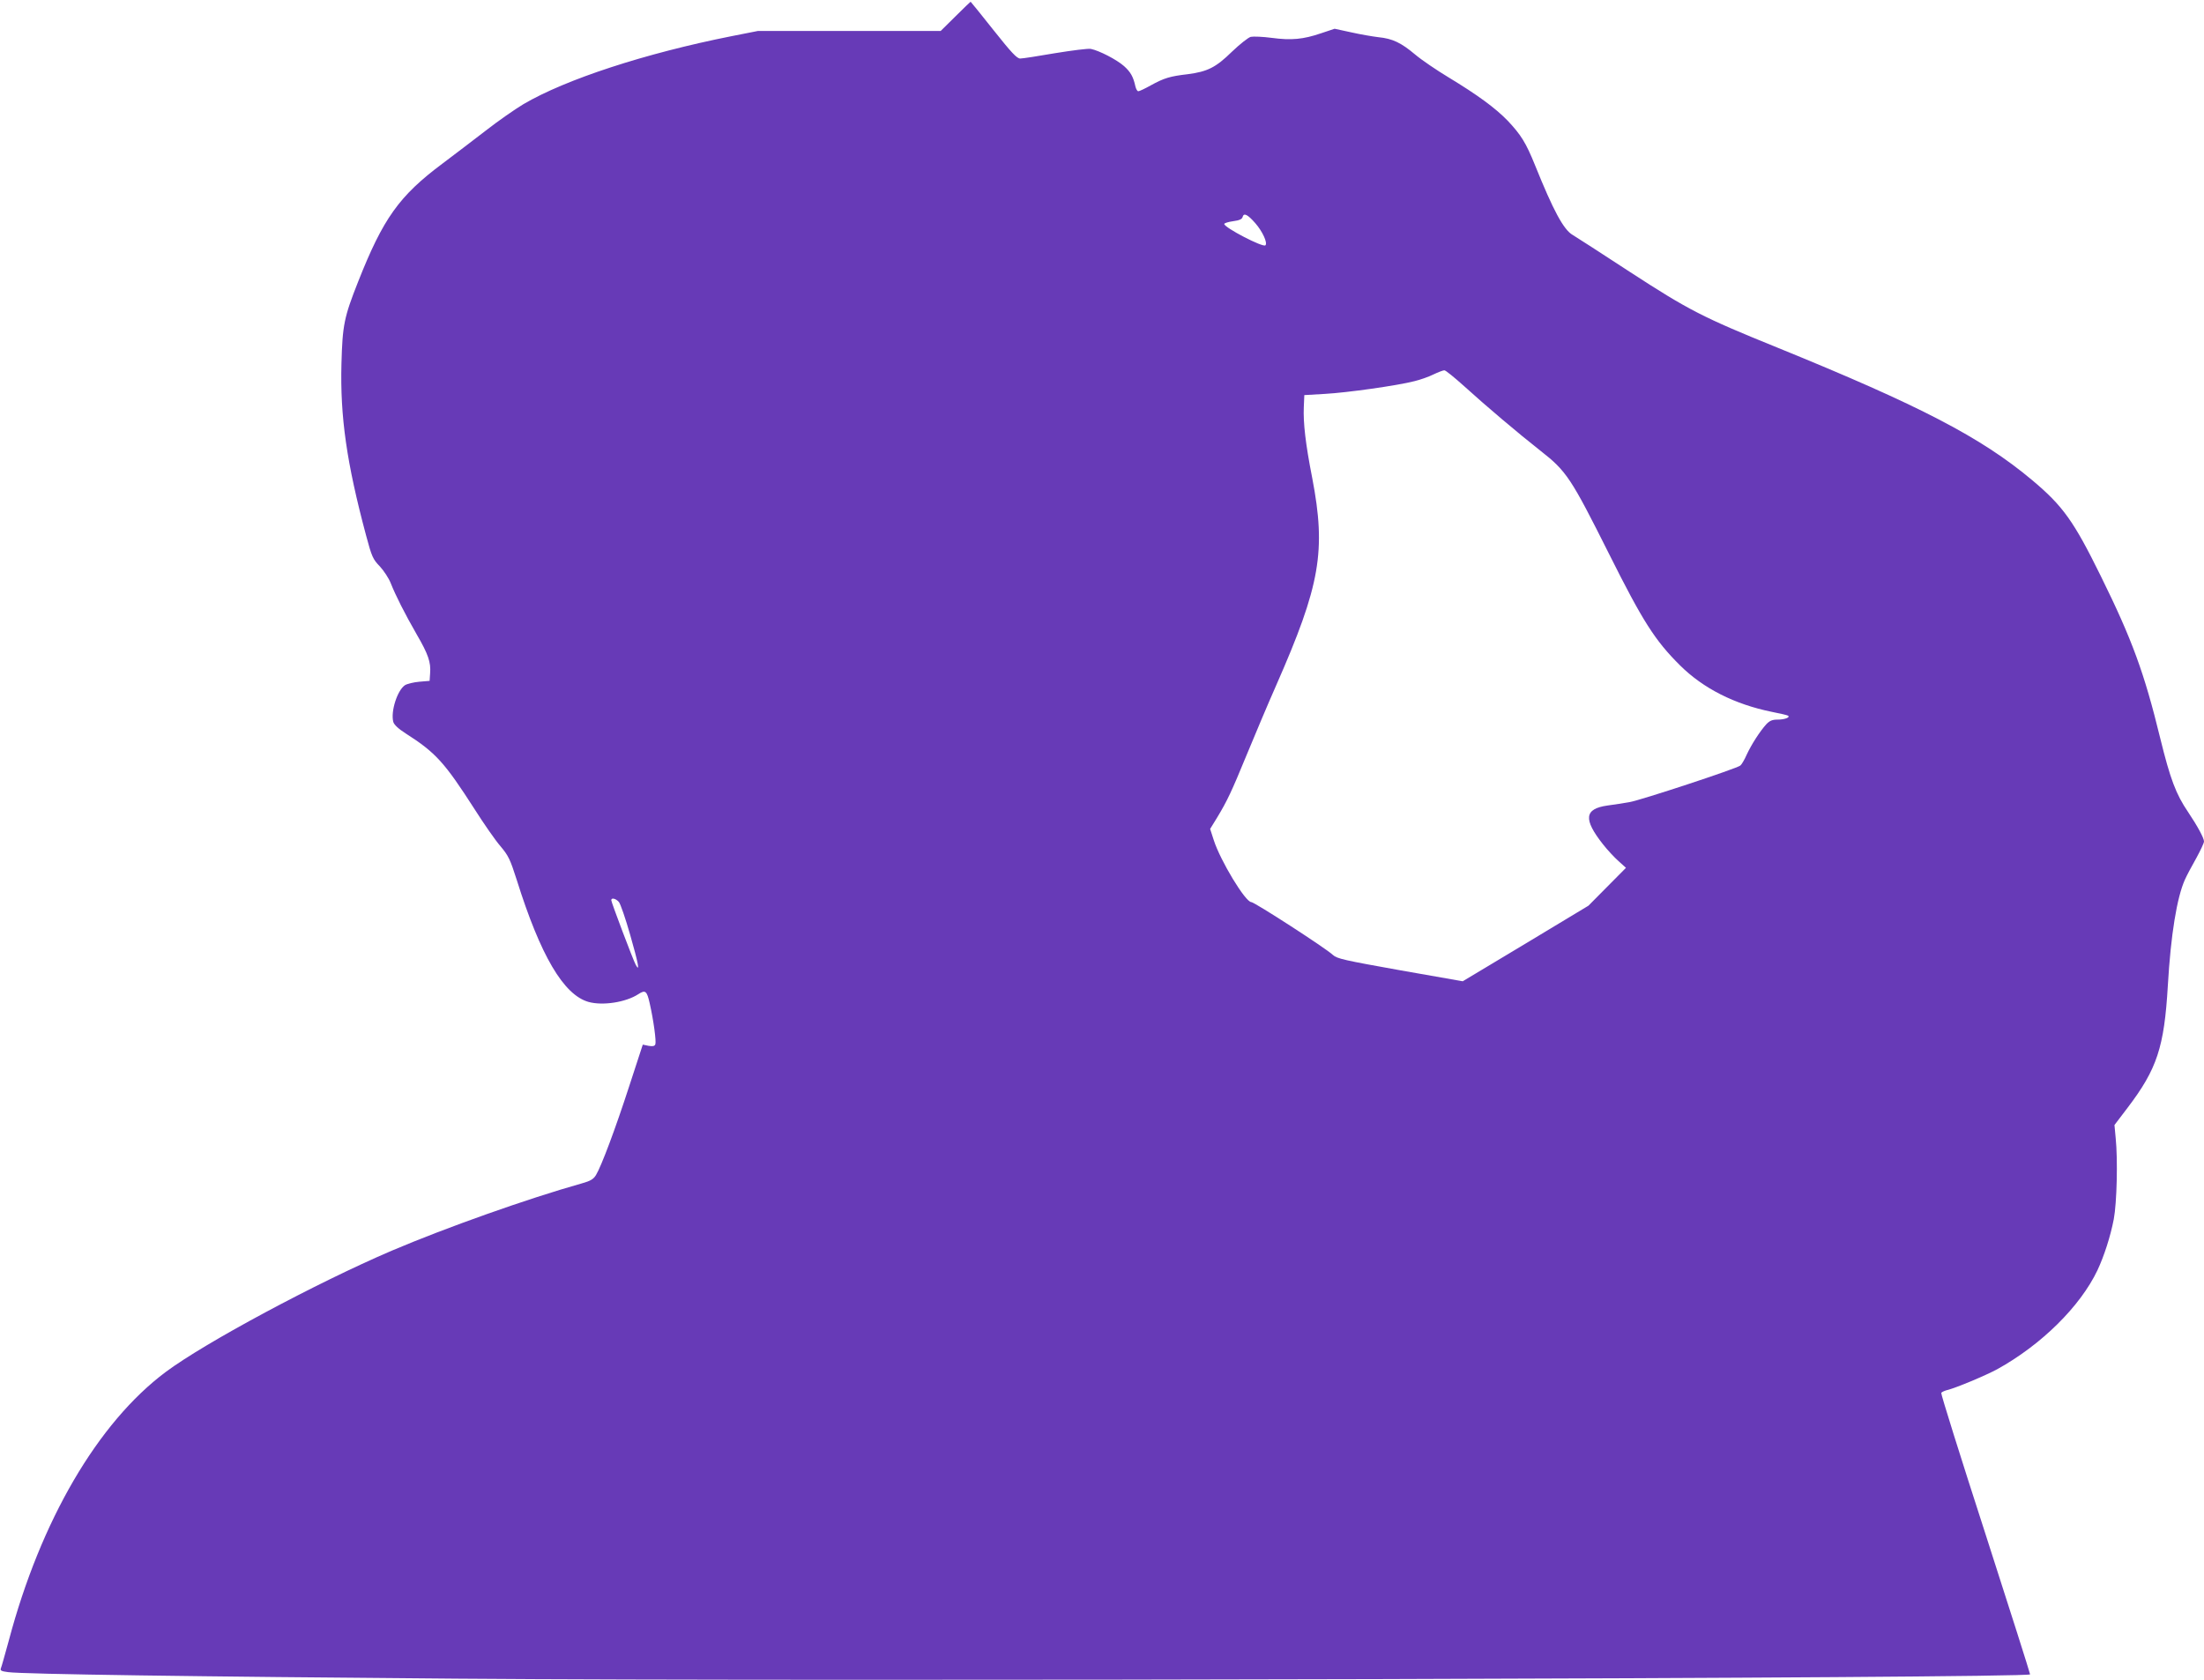
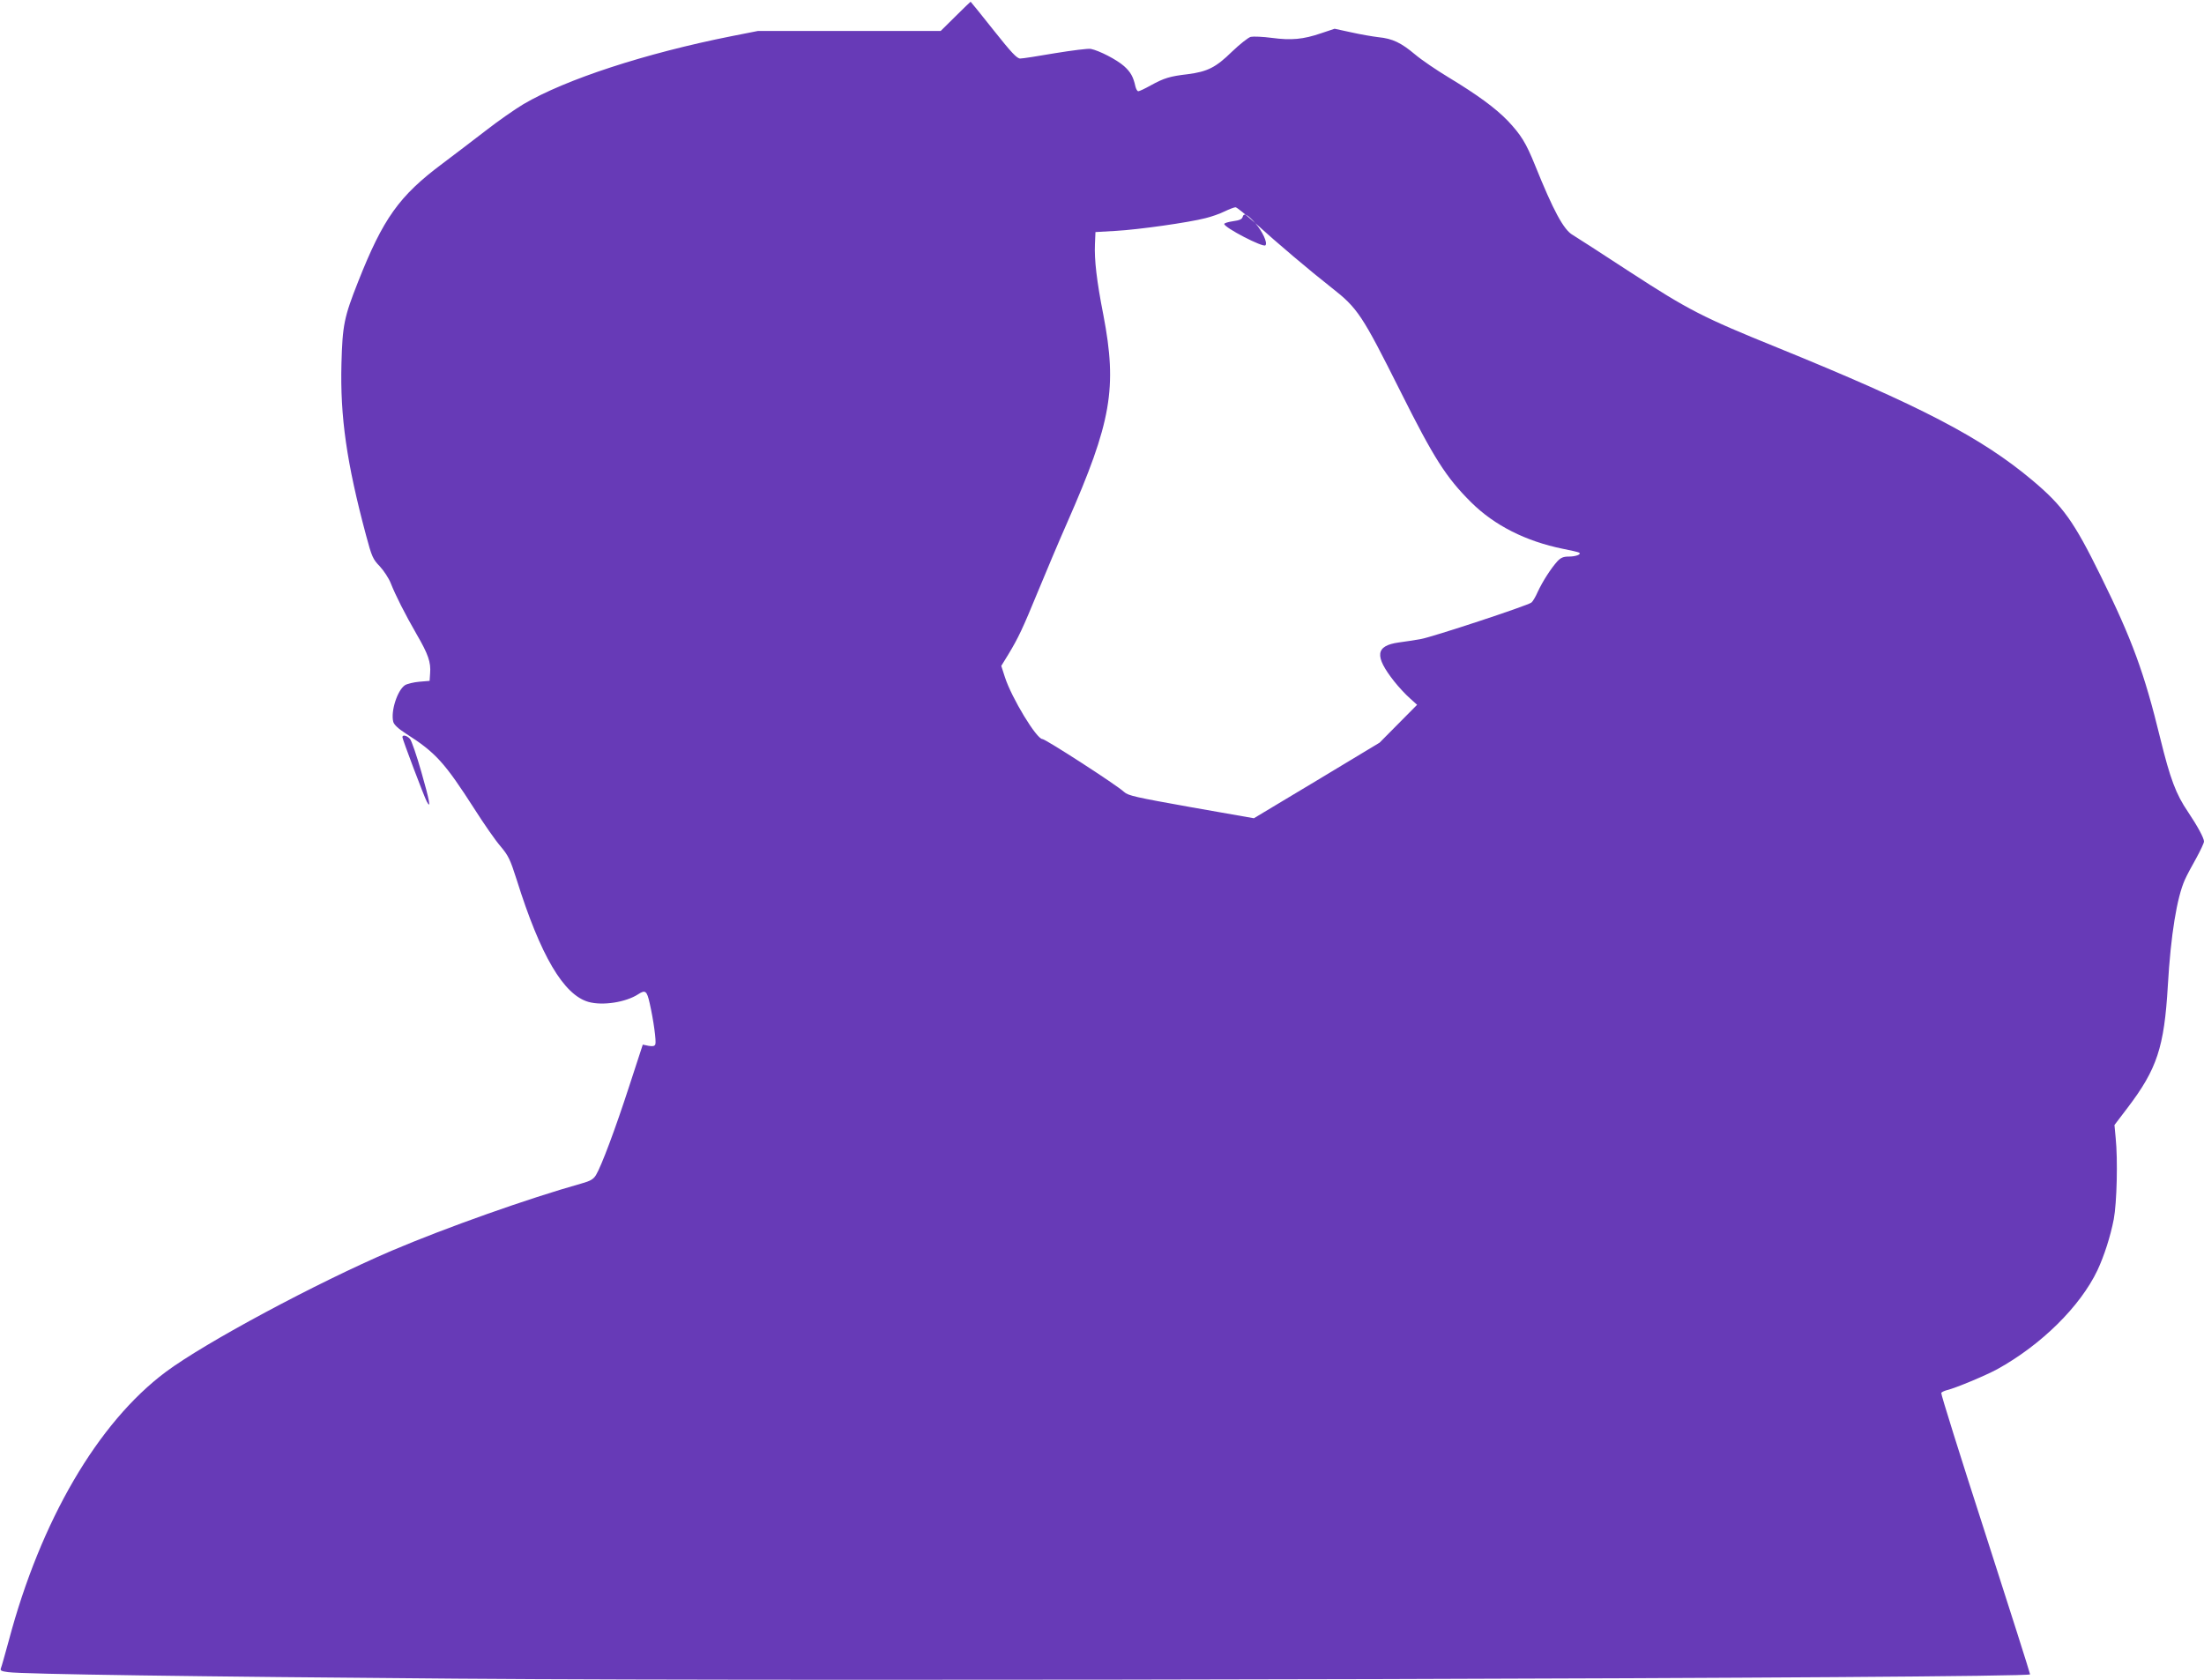
<svg xmlns="http://www.w3.org/2000/svg" version="1.0" width="1280pt" height="976pt" viewBox="0 0 1280 976" preserveAspectRatio="xMidYMid meet">
  <g transform="translate(0,976) scale(0.1,-0.1)" fill="#673ab7" stroke="none">
-     <path d="M5549 9665 l-86 -85 -531 0 -531 0 -152 -30 c-503 -100 -964 -251 -1209 -395 -50 -30 -149 -99 -218 -153 -70 -54 -183 -140 -252 -192 -252 -188 -345 -319 -490 -686 -82 -207 -91 -253 -97 -477 -8 -308 30 -575 143 -997 33 -124 40 -139 80 -180 23 -25 52 -69 63 -97 28 -71 82 -178 151 -298 67 -115 83 -162 78 -225 l-3 -45 -60 -5 c-33 -3 -70 -12 -83 -20 -44 -29 -84 -152 -68 -213 4 -16 29 -40 73 -68 174 -111 225 -168 399 -439 54 -85 122 -183 151 -216 46 -55 56 -76 94 -195 138 -440 272 -668 417 -709 83 -23 217 -2 289 45 41 27 50 19 66 -52 23 -101 39 -222 33 -239 -4 -11 -15 -13 -39 -9 l-34 7 -78 -239 c-82 -253 -163 -468 -194 -519 -15 -24 -32 -34 -82 -48 -313 -88 -789 -257 -1104 -391 -437 -187 -1084 -534 -1312 -704 -395 -295 -727 -864 -912 -1561 -22 -80 -42 -152 -46 -161 -5 -13 3 -17 42 -22 87 -12 1084 -26 2608 -38 2102 -17 9135 2 9135 25 0 6 -117 374 -260 818 -144 445 -259 812 -256 817 3 5 18 12 33 16 51 12 227 86 293 122 255 141 481 364 581 574 39 83 76 198 95 297 18 96 24 346 11 472 l-7 75 76 100 c171 225 213 351 234 710 17 296 53 513 99 615 11 25 41 81 66 125 24 44 45 88 45 97 0 20 -38 90 -93 172 -70 103 -103 191 -161 427 -93 382 -164 575 -346 944 -156 317 -219 406 -398 556 -297 249 -652 433 -1480 770 -434 176 -514 217 -857 440 -165 108 -314 204 -331 214 -53 30 -113 142 -219 405 -53 131 -81 176 -159 259 -72 74 -174 149 -344 252 -68 41 -155 100 -193 132 -82 69 -132 93 -214 101 -33 4 -104 16 -157 28 l-97 21 -78 -26 c-105 -36 -174 -42 -287 -27 -52 7 -107 9 -122 6 -15 -4 -64 -43 -109 -86 -94 -92 -142 -116 -257 -131 -103 -12 -137 -22 -215 -65 -34 -19 -66 -34 -72 -34 -6 0 -13 12 -17 28 -12 55 -27 83 -66 118 -43 38 -144 90 -193 100 -16 3 -110 -9 -208 -25 -98 -17 -188 -31 -202 -31 -19 0 -51 34 -155 165 -72 91 -132 165 -133 165 -1 0 -41 -38 -88 -85z m1741 -1201 c42 -48 73 -115 59 -129 -14 -14 -239 103 -239 124 0 5 23 12 51 16 38 5 53 12 56 26 7 24 29 13 73 -37z m1213 -947 c123 -112 318 -277 443 -375 152 -119 177 -157 399 -600 195 -390 266 -502 412 -647 135 -134 317 -226 533 -270 47 -9 89 -19 94 -22 15 -10 -19 -23 -60 -23 -31 0 -46 -6 -66 -27 -38 -42 -86 -117 -114 -177 -13 -30 -30 -58 -37 -63 -22 -18 -581 -202 -642 -212 -33 -6 -91 -15 -129 -20 -135 -19 -142 -79 -26 -226 26 -33 67 -77 91 -98 l42 -38 -109 -110 -109 -110 -365 -220 -365 -219 -364 64 c-324 58 -366 67 -390 89 -41 39 -456 307 -474 307 -34 0 -179 239 -218 360 l-21 65 40 65 c60 99 85 153 173 367 45 109 121 290 171 403 256 582 290 779 209 1203 -39 198 -53 322 -49 412 l3 70 120 7 c127 7 420 48 520 74 33 8 82 25 110 39 27 13 56 24 63 24 7 1 58 -41 115 -92z m-4909 -2996 c9 -10 39 -97 66 -192 47 -164 58 -221 32 -173 -15 27 -142 363 -142 375 0 16 26 10 44 -10z" />
+     <path d="M5549 9665 l-86 -85 -531 0 -531 0 -152 -30 c-503 -100 -964 -251 -1209 -395 -50 -30 -149 -99 -218 -153 -70 -54 -183 -140 -252 -192 -252 -188 -345 -319 -490 -686 -82 -207 -91 -253 -97 -477 -8 -308 30 -575 143 -997 33 -124 40 -139 80 -180 23 -25 52 -69 63 -97 28 -71 82 -178 151 -298 67 -115 83 -162 78 -225 l-3 -45 -60 -5 c-33 -3 -70 -12 -83 -20 -44 -29 -84 -152 -68 -213 4 -16 29 -40 73 -68 174 -111 225 -168 399 -439 54 -85 122 -183 151 -216 46 -55 56 -76 94 -195 138 -440 272 -668 417 -709 83 -23 217 -2 289 45 41 27 50 19 66 -52 23 -101 39 -222 33 -239 -4 -11 -15 -13 -39 -9 l-34 7 -78 -239 c-82 -253 -163 -468 -194 -519 -15 -24 -32 -34 -82 -48 -313 -88 -789 -257 -1104 -391 -437 -187 -1084 -534 -1312 -704 -395 -295 -727 -864 -912 -1561 -22 -80 -42 -152 -46 -161 -5 -13 3 -17 42 -22 87 -12 1084 -26 2608 -38 2102 -17 9135 2 9135 25 0 6 -117 374 -260 818 -144 445 -259 812 -256 817 3 5 18 12 33 16 51 12 227 86 293 122 255 141 481 364 581 574 39 83 76 198 95 297 18 96 24 346 11 472 l-7 75 76 100 c171 225 213 351 234 710 17 296 53 513 99 615 11 25 41 81 66 125 24 44 45 88 45 97 0 20 -38 90 -93 172 -70 103 -103 191 -161 427 -93 382 -164 575 -346 944 -156 317 -219 406 -398 556 -297 249 -652 433 -1480 770 -434 176 -514 217 -857 440 -165 108 -314 204 -331 214 -53 30 -113 142 -219 405 -53 131 -81 176 -159 259 -72 74 -174 149 -344 252 -68 41 -155 100 -193 132 -82 69 -132 93 -214 101 -33 4 -104 16 -157 28 l-97 21 -78 -26 c-105 -36 -174 -42 -287 -27 -52 7 -107 9 -122 6 -15 -4 -64 -43 -109 -86 -94 -92 -142 -116 -257 -131 -103 -12 -137 -22 -215 -65 -34 -19 -66 -34 -72 -34 -6 0 -13 12 -17 28 -12 55 -27 83 -66 118 -43 38 -144 90 -193 100 -16 3 -110 -9 -208 -25 -98 -17 -188 -31 -202 -31 -19 0 -51 34 -155 165 -72 91 -132 165 -133 165 -1 0 -41 -38 -88 -85z m1741 -1201 c42 -48 73 -115 59 -129 -14 -14 -239 103 -239 124 0 5 23 12 51 16 38 5 53 12 56 26 7 24 29 13 73 -37z c123 -112 318 -277 443 -375 152 -119 177 -157 399 -600 195 -390 266 -502 412 -647 135 -134 317 -226 533 -270 47 -9 89 -19 94 -22 15 -10 -19 -23 -60 -23 -31 0 -46 -6 -66 -27 -38 -42 -86 -117 -114 -177 -13 -30 -30 -58 -37 -63 -22 -18 -581 -202 -642 -212 -33 -6 -91 -15 -129 -20 -135 -19 -142 -79 -26 -226 26 -33 67 -77 91 -98 l42 -38 -109 -110 -109 -110 -365 -220 -365 -219 -364 64 c-324 58 -366 67 -390 89 -41 39 -456 307 -474 307 -34 0 -179 239 -218 360 l-21 65 40 65 c60 99 85 153 173 367 45 109 121 290 171 403 256 582 290 779 209 1203 -39 198 -53 322 -49 412 l3 70 120 7 c127 7 420 48 520 74 33 8 82 25 110 39 27 13 56 24 63 24 7 1 58 -41 115 -92z m-4909 -2996 c9 -10 39 -97 66 -192 47 -164 58 -221 32 -173 -15 27 -142 363 -142 375 0 16 26 10 44 -10z" />
  </g>
</svg>